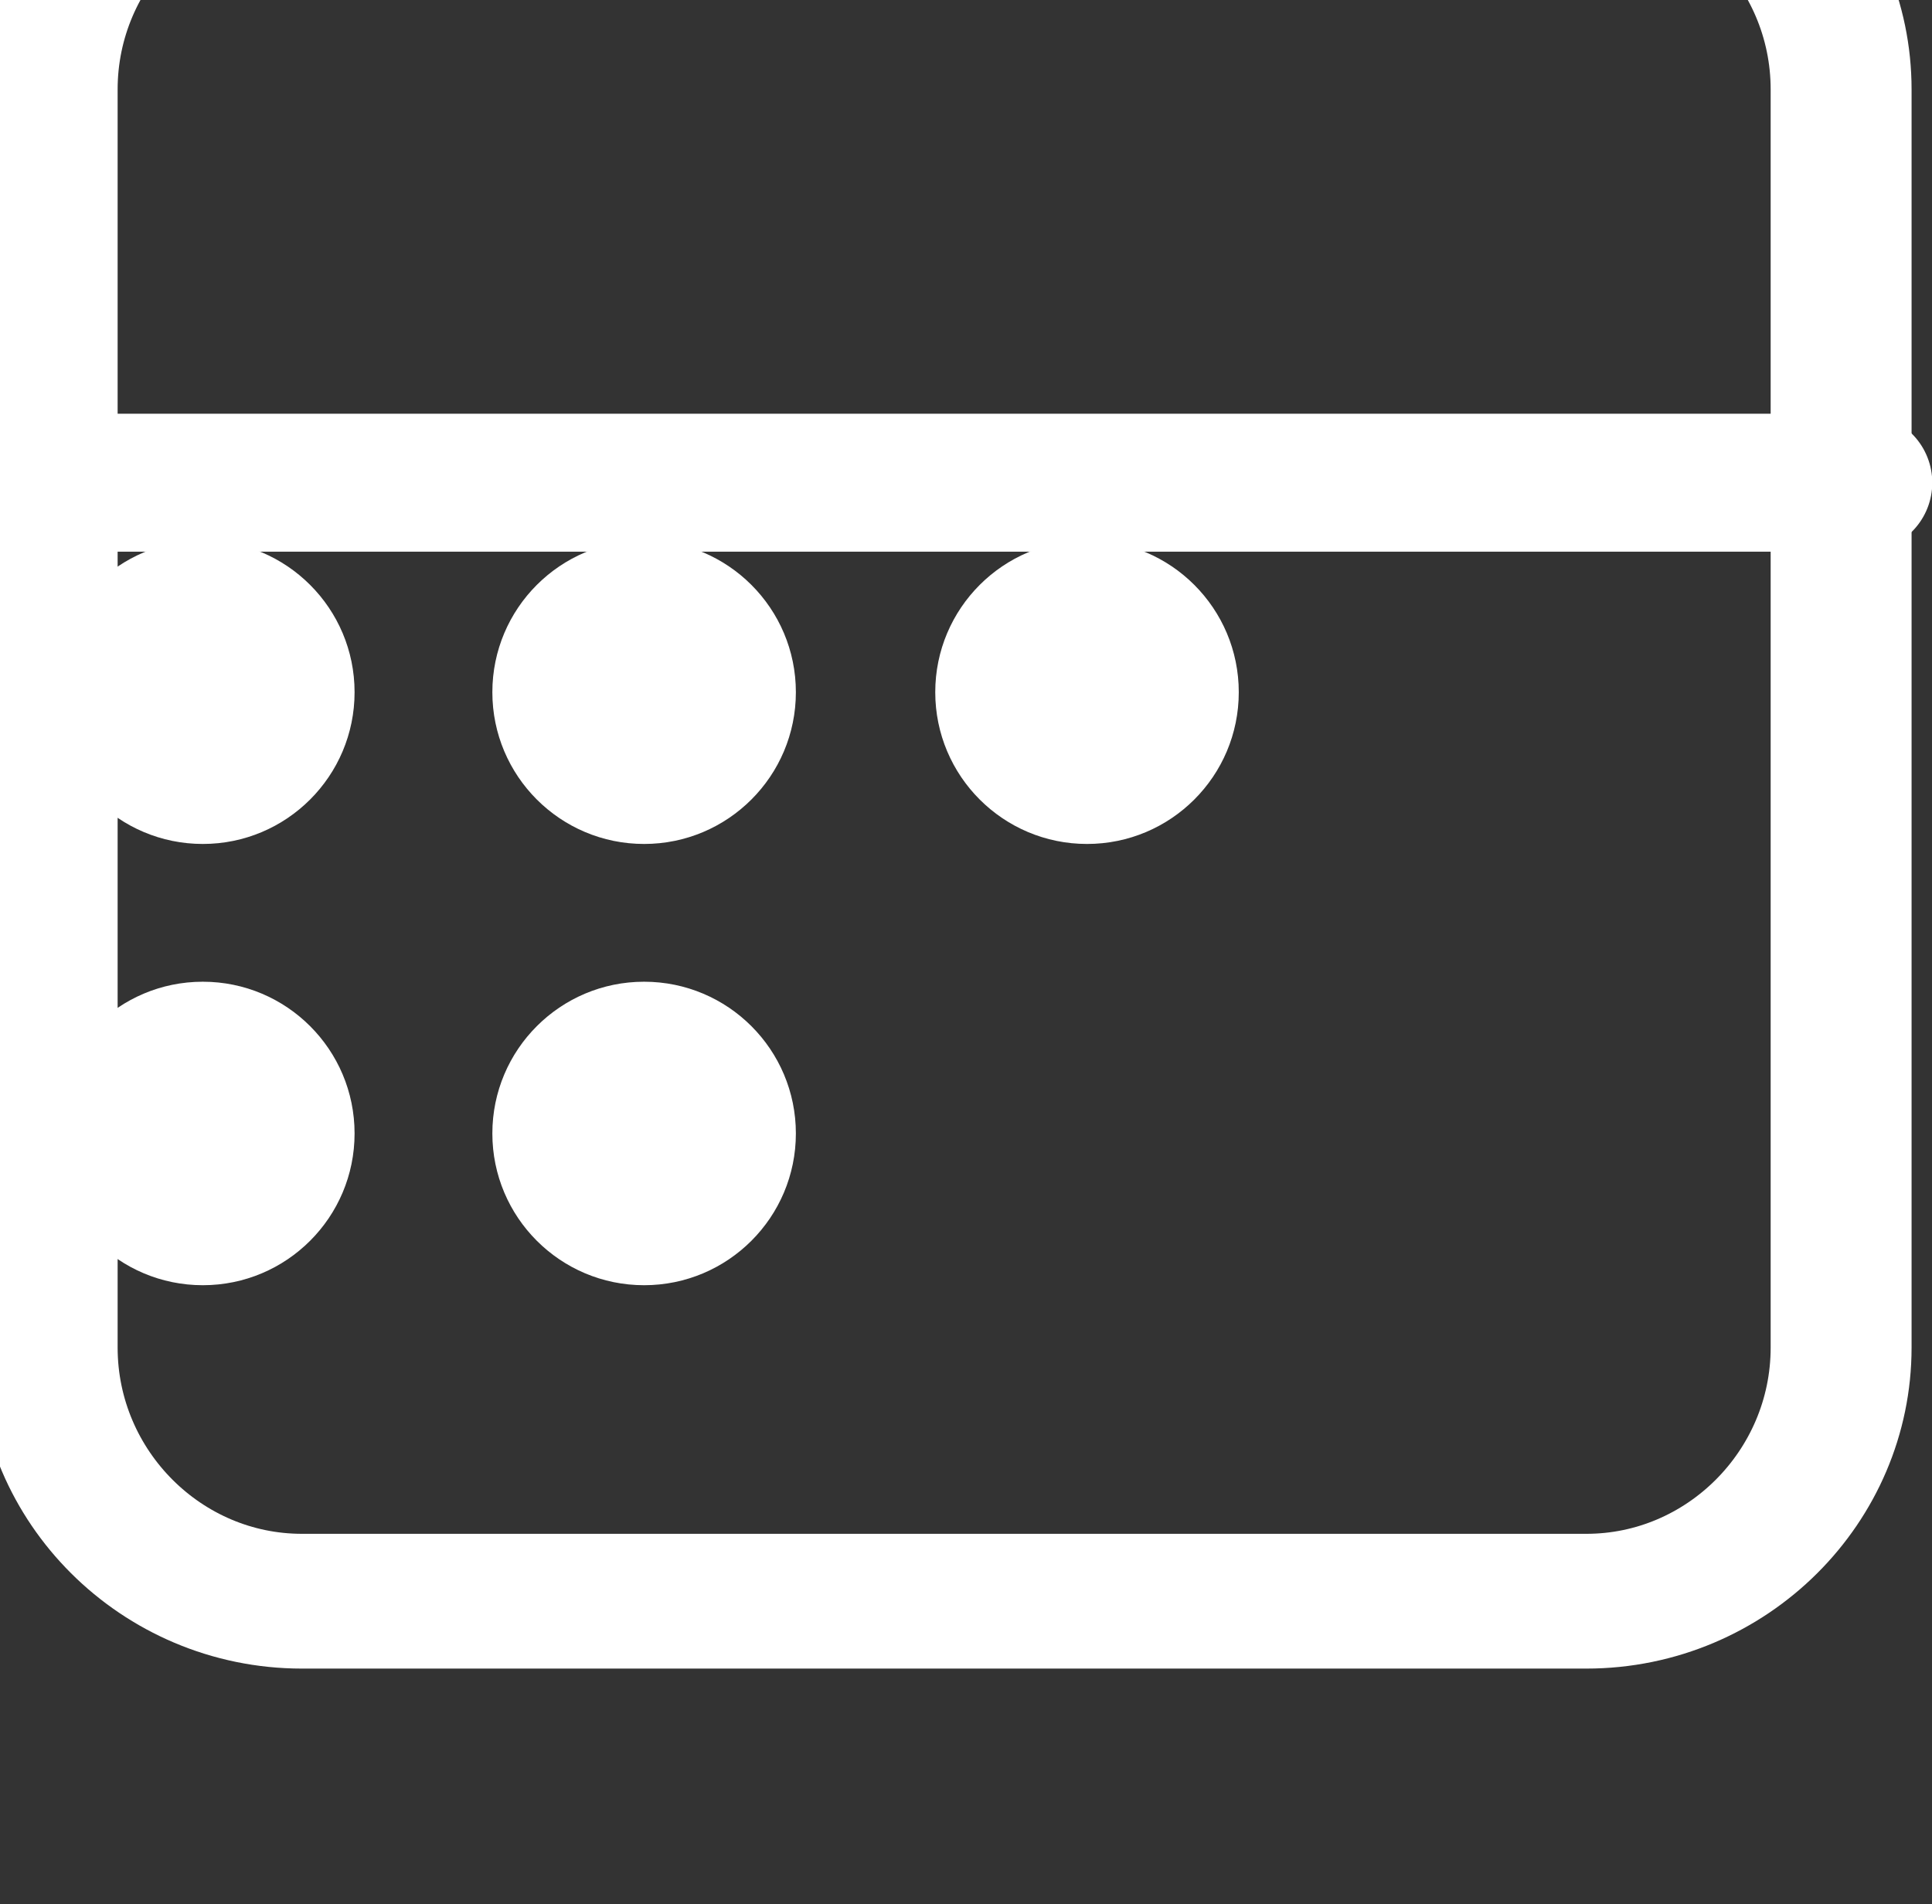
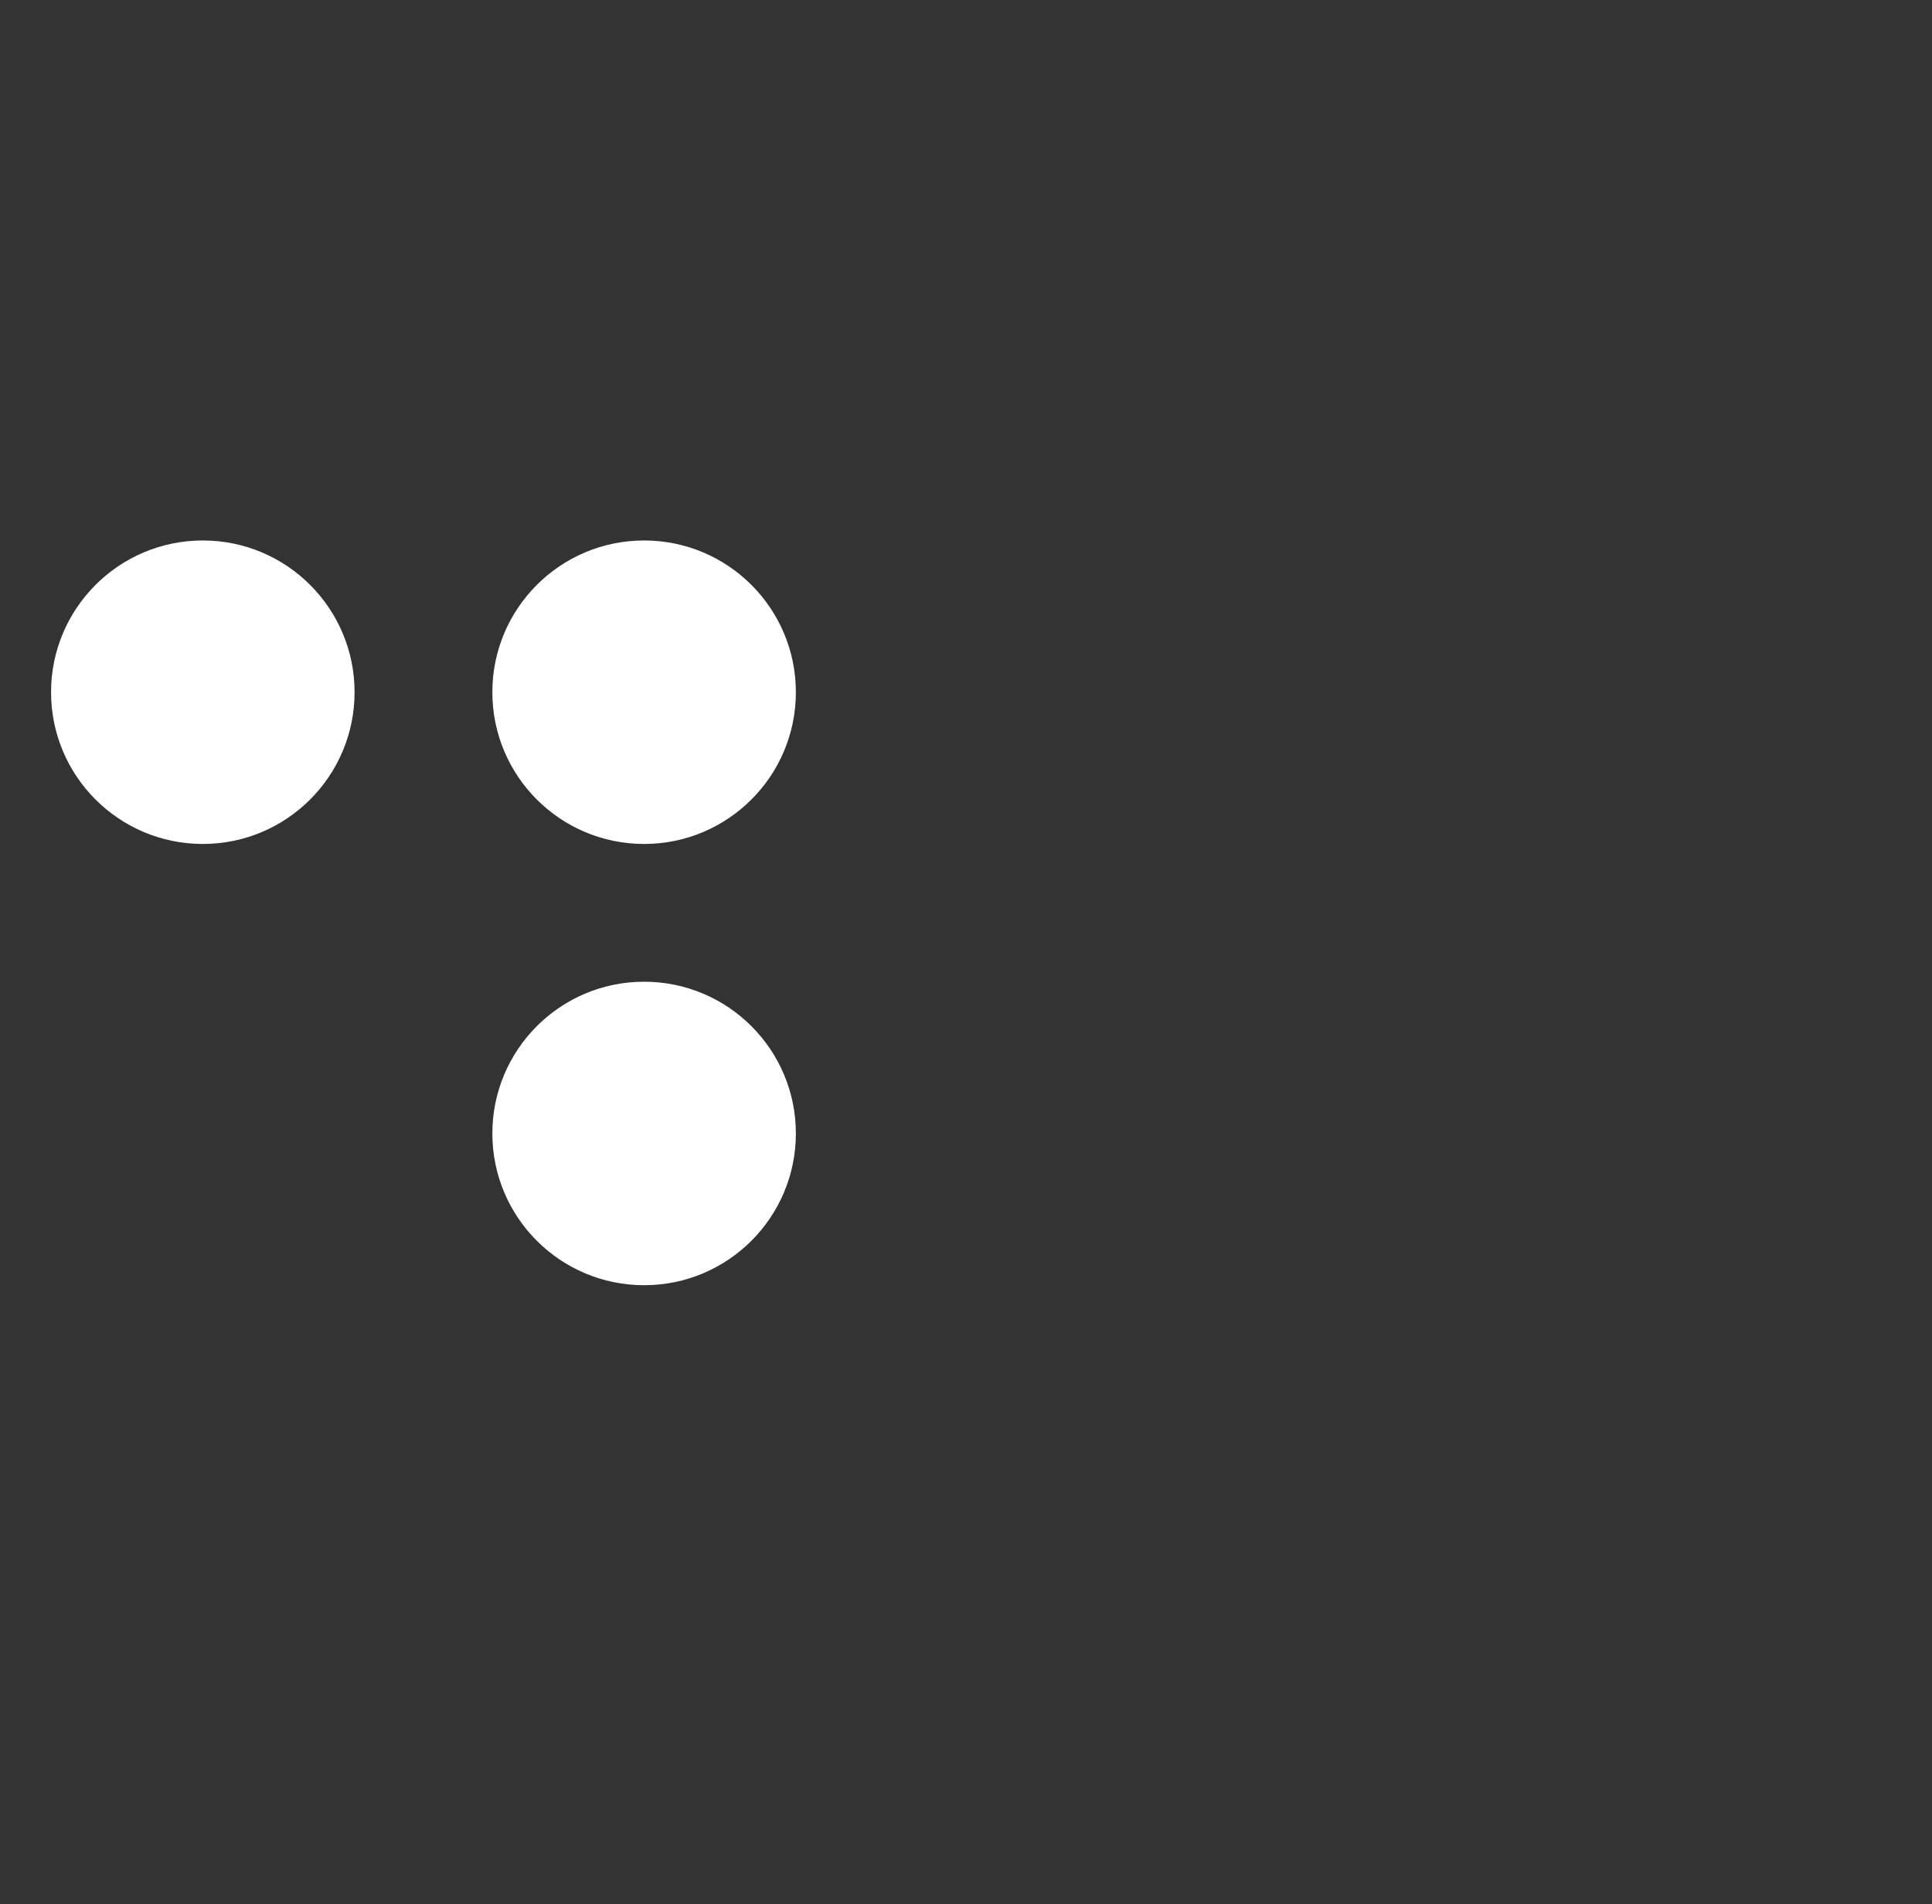
<svg xmlns="http://www.w3.org/2000/svg" xml:space="preserve" style="fill-rule:evenodd;clip-rule:evenodd;stroke-linecap:round;stroke-linejoin:round;stroke-miterlimit:1.5" viewBox="0 0 70 69">
  <rect x="0" y="0" width="70" height="69" fill="#333333" stroke="none" />
-   <path d="M27155 20799.2v50.6c0 5.6-4.4 10.2-9.8 10.2h-49.4c-5.4 0-9.8-4.6-9.8-10.2v-50.6c0-5.6 4.4-10.2 9.8-10.2h49.4c5.4 0 9.8 4.6 9.8 10.2Z" style="fill:none;stroke:#fff;stroke-width:5.42px" transform="matrix(.942 0 0 .901 -25513.303 -18736.84)" />
-   <path d="M27090 20809h65" style="fill:none;stroke:#fff;stroke-width:5px" transform="translate(-27087.49 -20791.509)" />
  <circle cx="27105.5" cy="20825.5" r="3.5" style="fill:#fff" transform="translate(-42575.392 -32691.778) scale(1.571)" />
  <circle cx="27105.5" cy="20825.5" r="3.5" style="fill:#fff" transform="translate(-42559.403 -32691.778) scale(1.571)" />
-   <circle cx="27105.5" cy="20825.5" r="3.5" style="fill:#fff" transform="translate(-42575.392 -32675.789) scale(1.571)" />
  <circle cx="27105.5" cy="20825.5" r="3.5" style="fill:#fff" transform="translate(-42559.403 -32675.789) scale(1.571)" />
-   <circle cx="27105.5" cy="20825.5" r="3.5" style="fill:#fff" transform="translate(-42543.356 -32691.778) scale(1.571)" />
</svg>